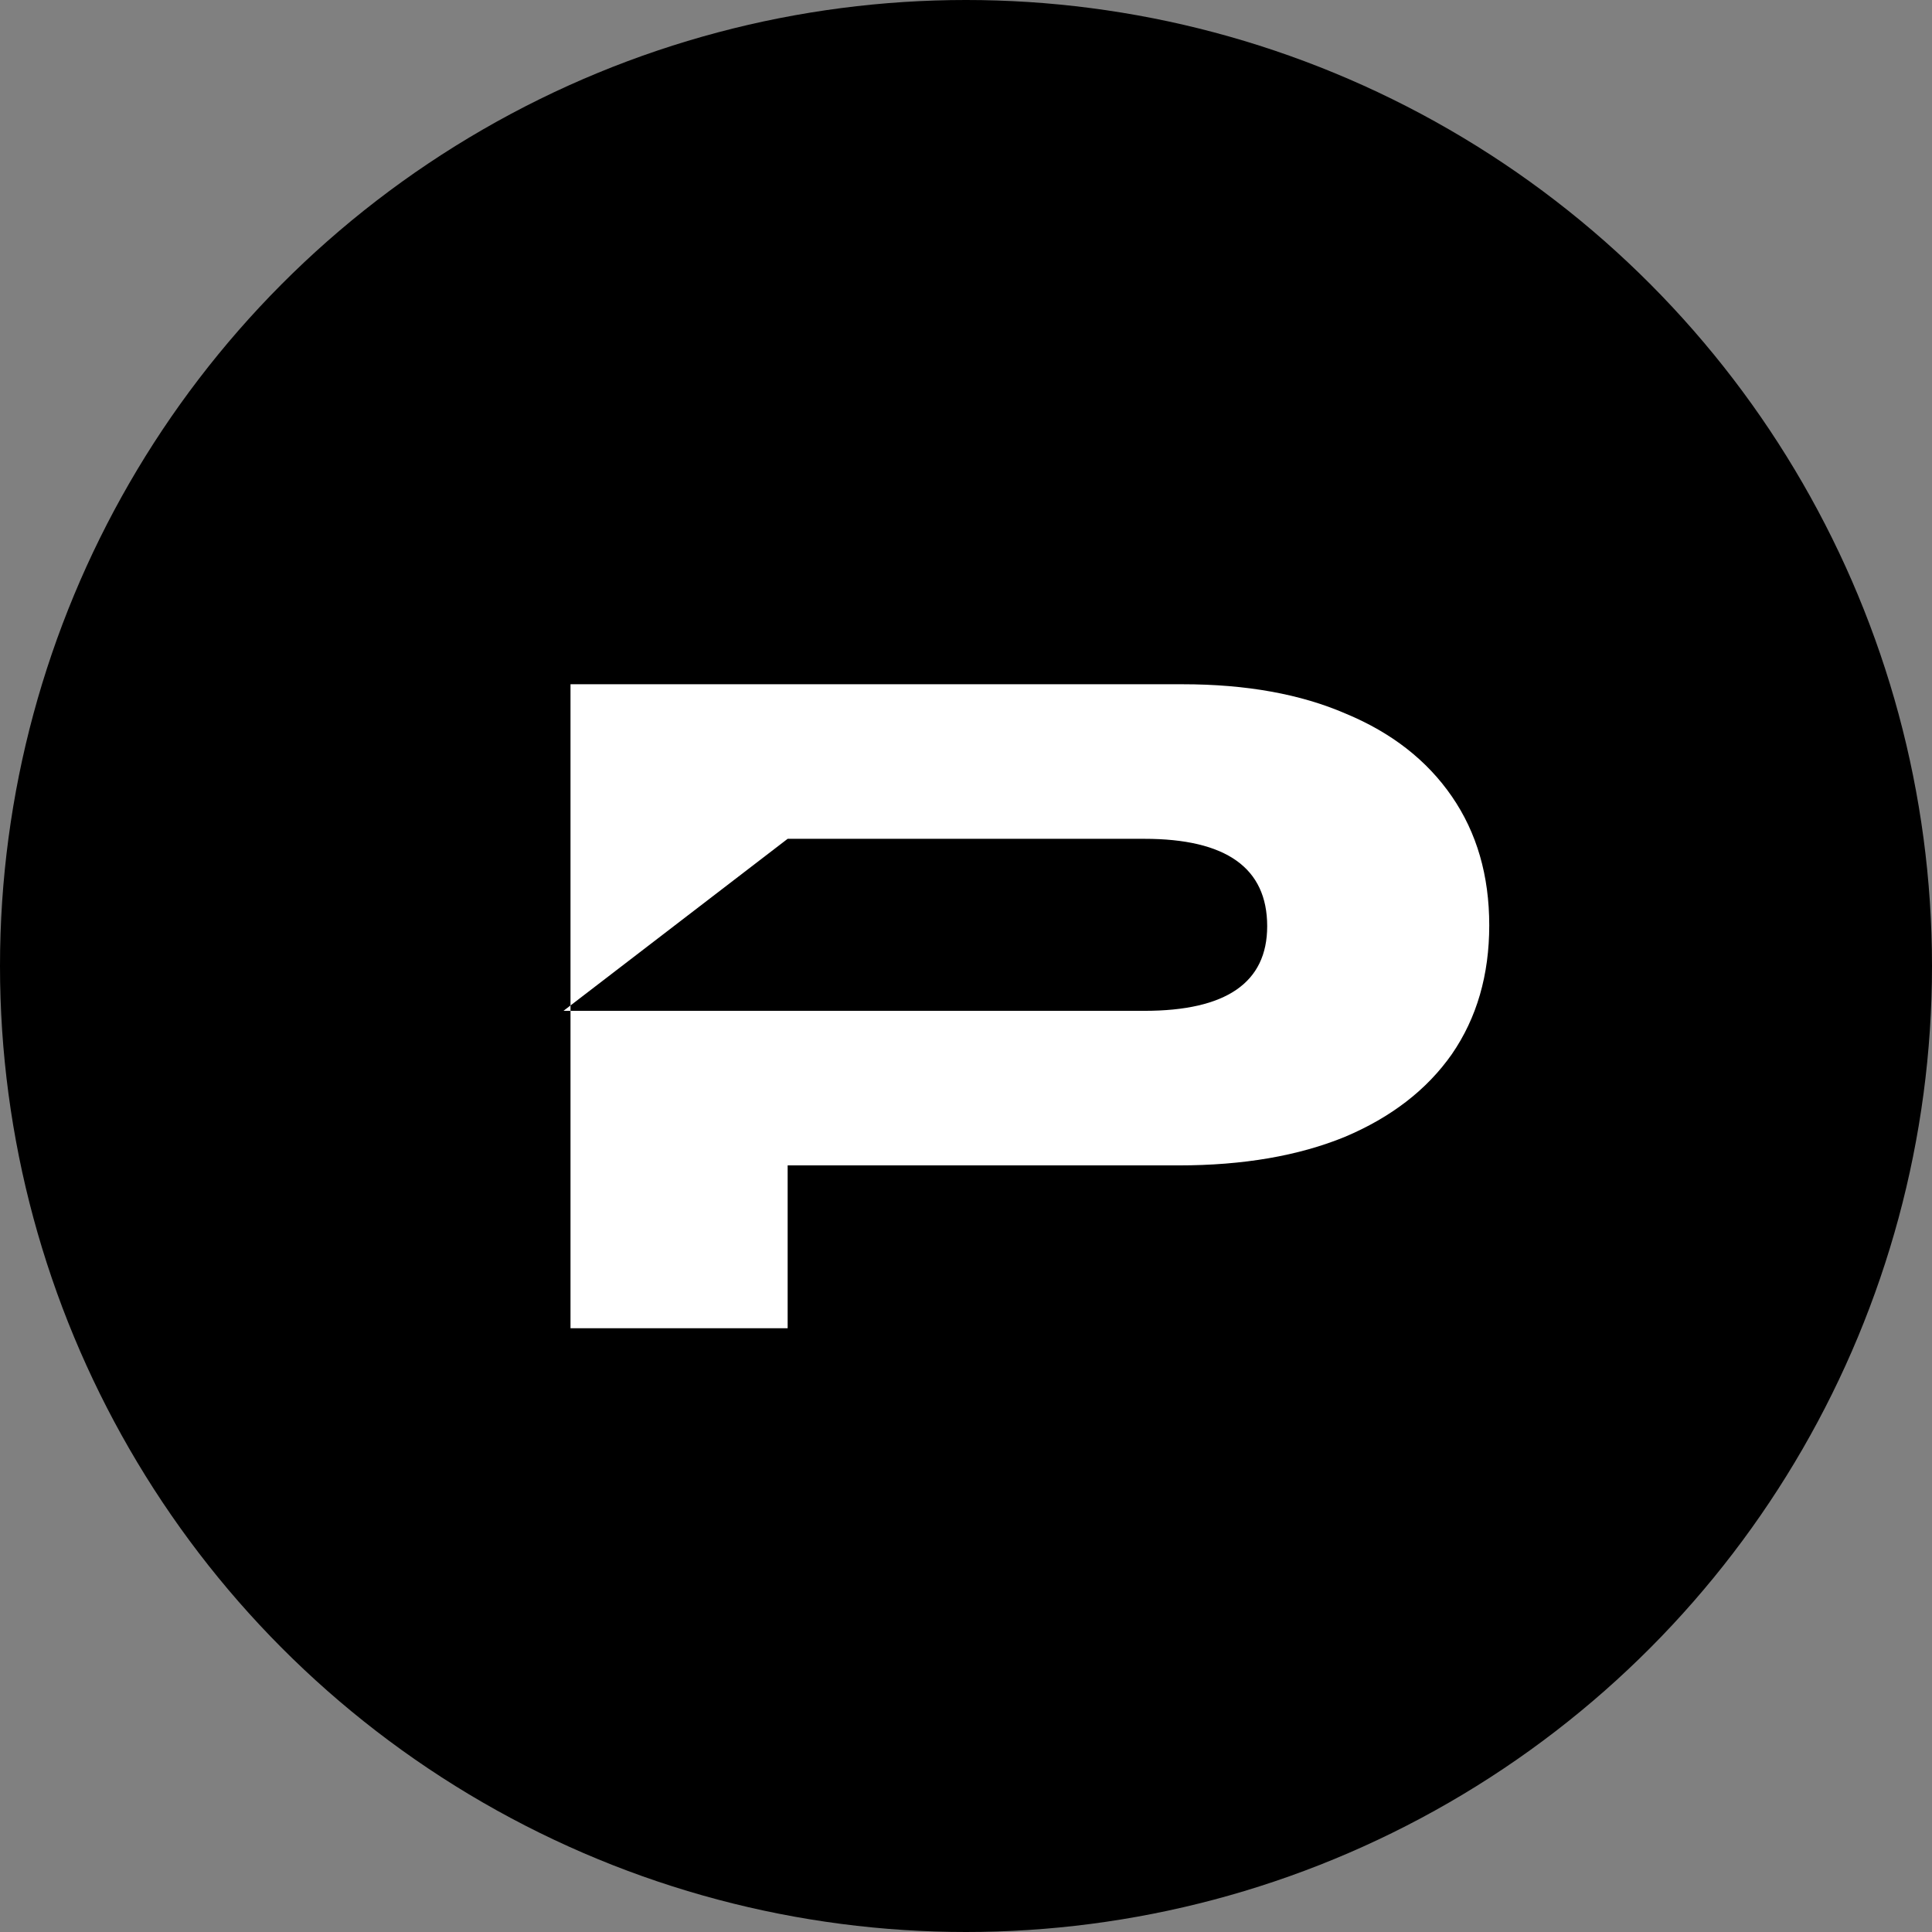
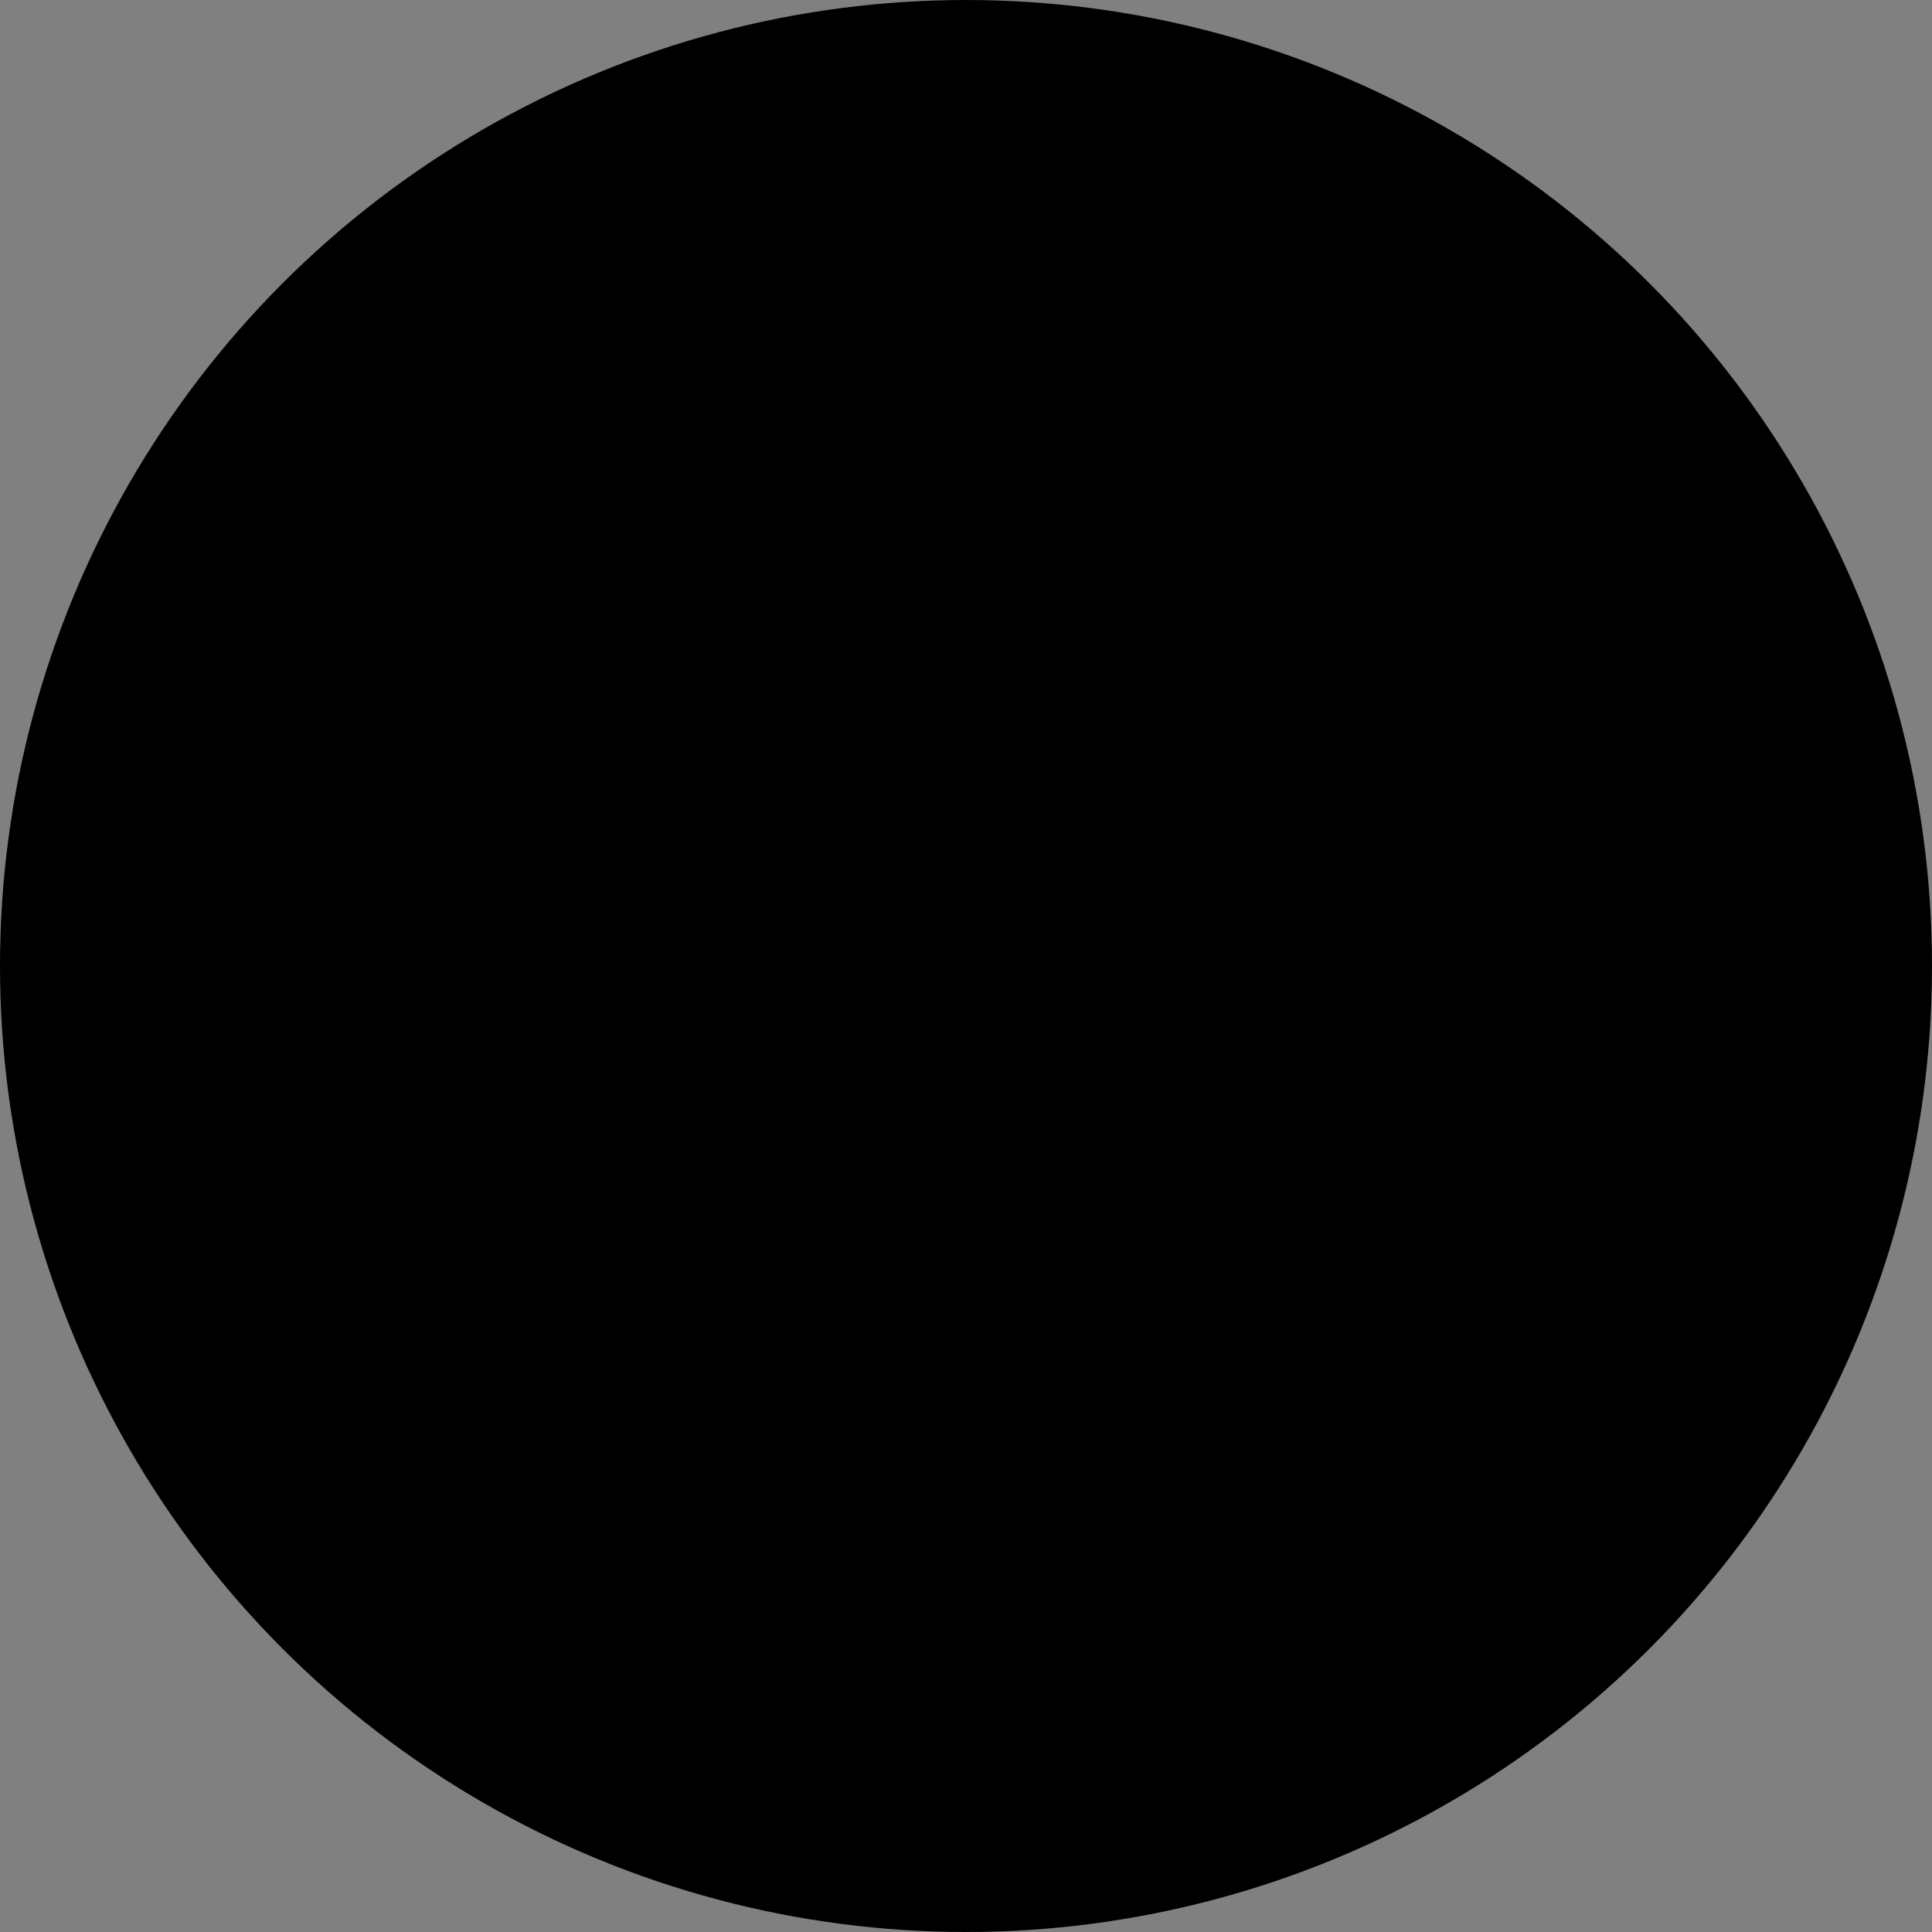
<svg xmlns="http://www.w3.org/2000/svg" width="48" height="48" viewBox="0 0 48 48" fill="none">
  <rect x="0" y="0" width="48" height="48" fill="#808080" stroke="none" />
  <circle cx="24" cy="24" r="24" fill="black" />
-   <path d="M14.174 33V25V17H29.383C30.962 17 32.313 17.244 33.436 17.731C34.575 18.204 35.454 18.89 36.072 19.789C36.691 20.688 37 21.754 37 22.989C37 24.223 36.691 25.29 36.072 26.189C35.454 27.072 34.567 27.758 33.411 28.246C32.256 28.718 30.881 28.954 29.285 28.954H19.569V33H14.174ZM28.431 20.84H19.569L14 25.114H28.431C30.465 25.114 31.483 24.413 31.483 23.011C31.483 21.564 30.465 20.84 28.431 20.84Z" fill="white" />
</svg>